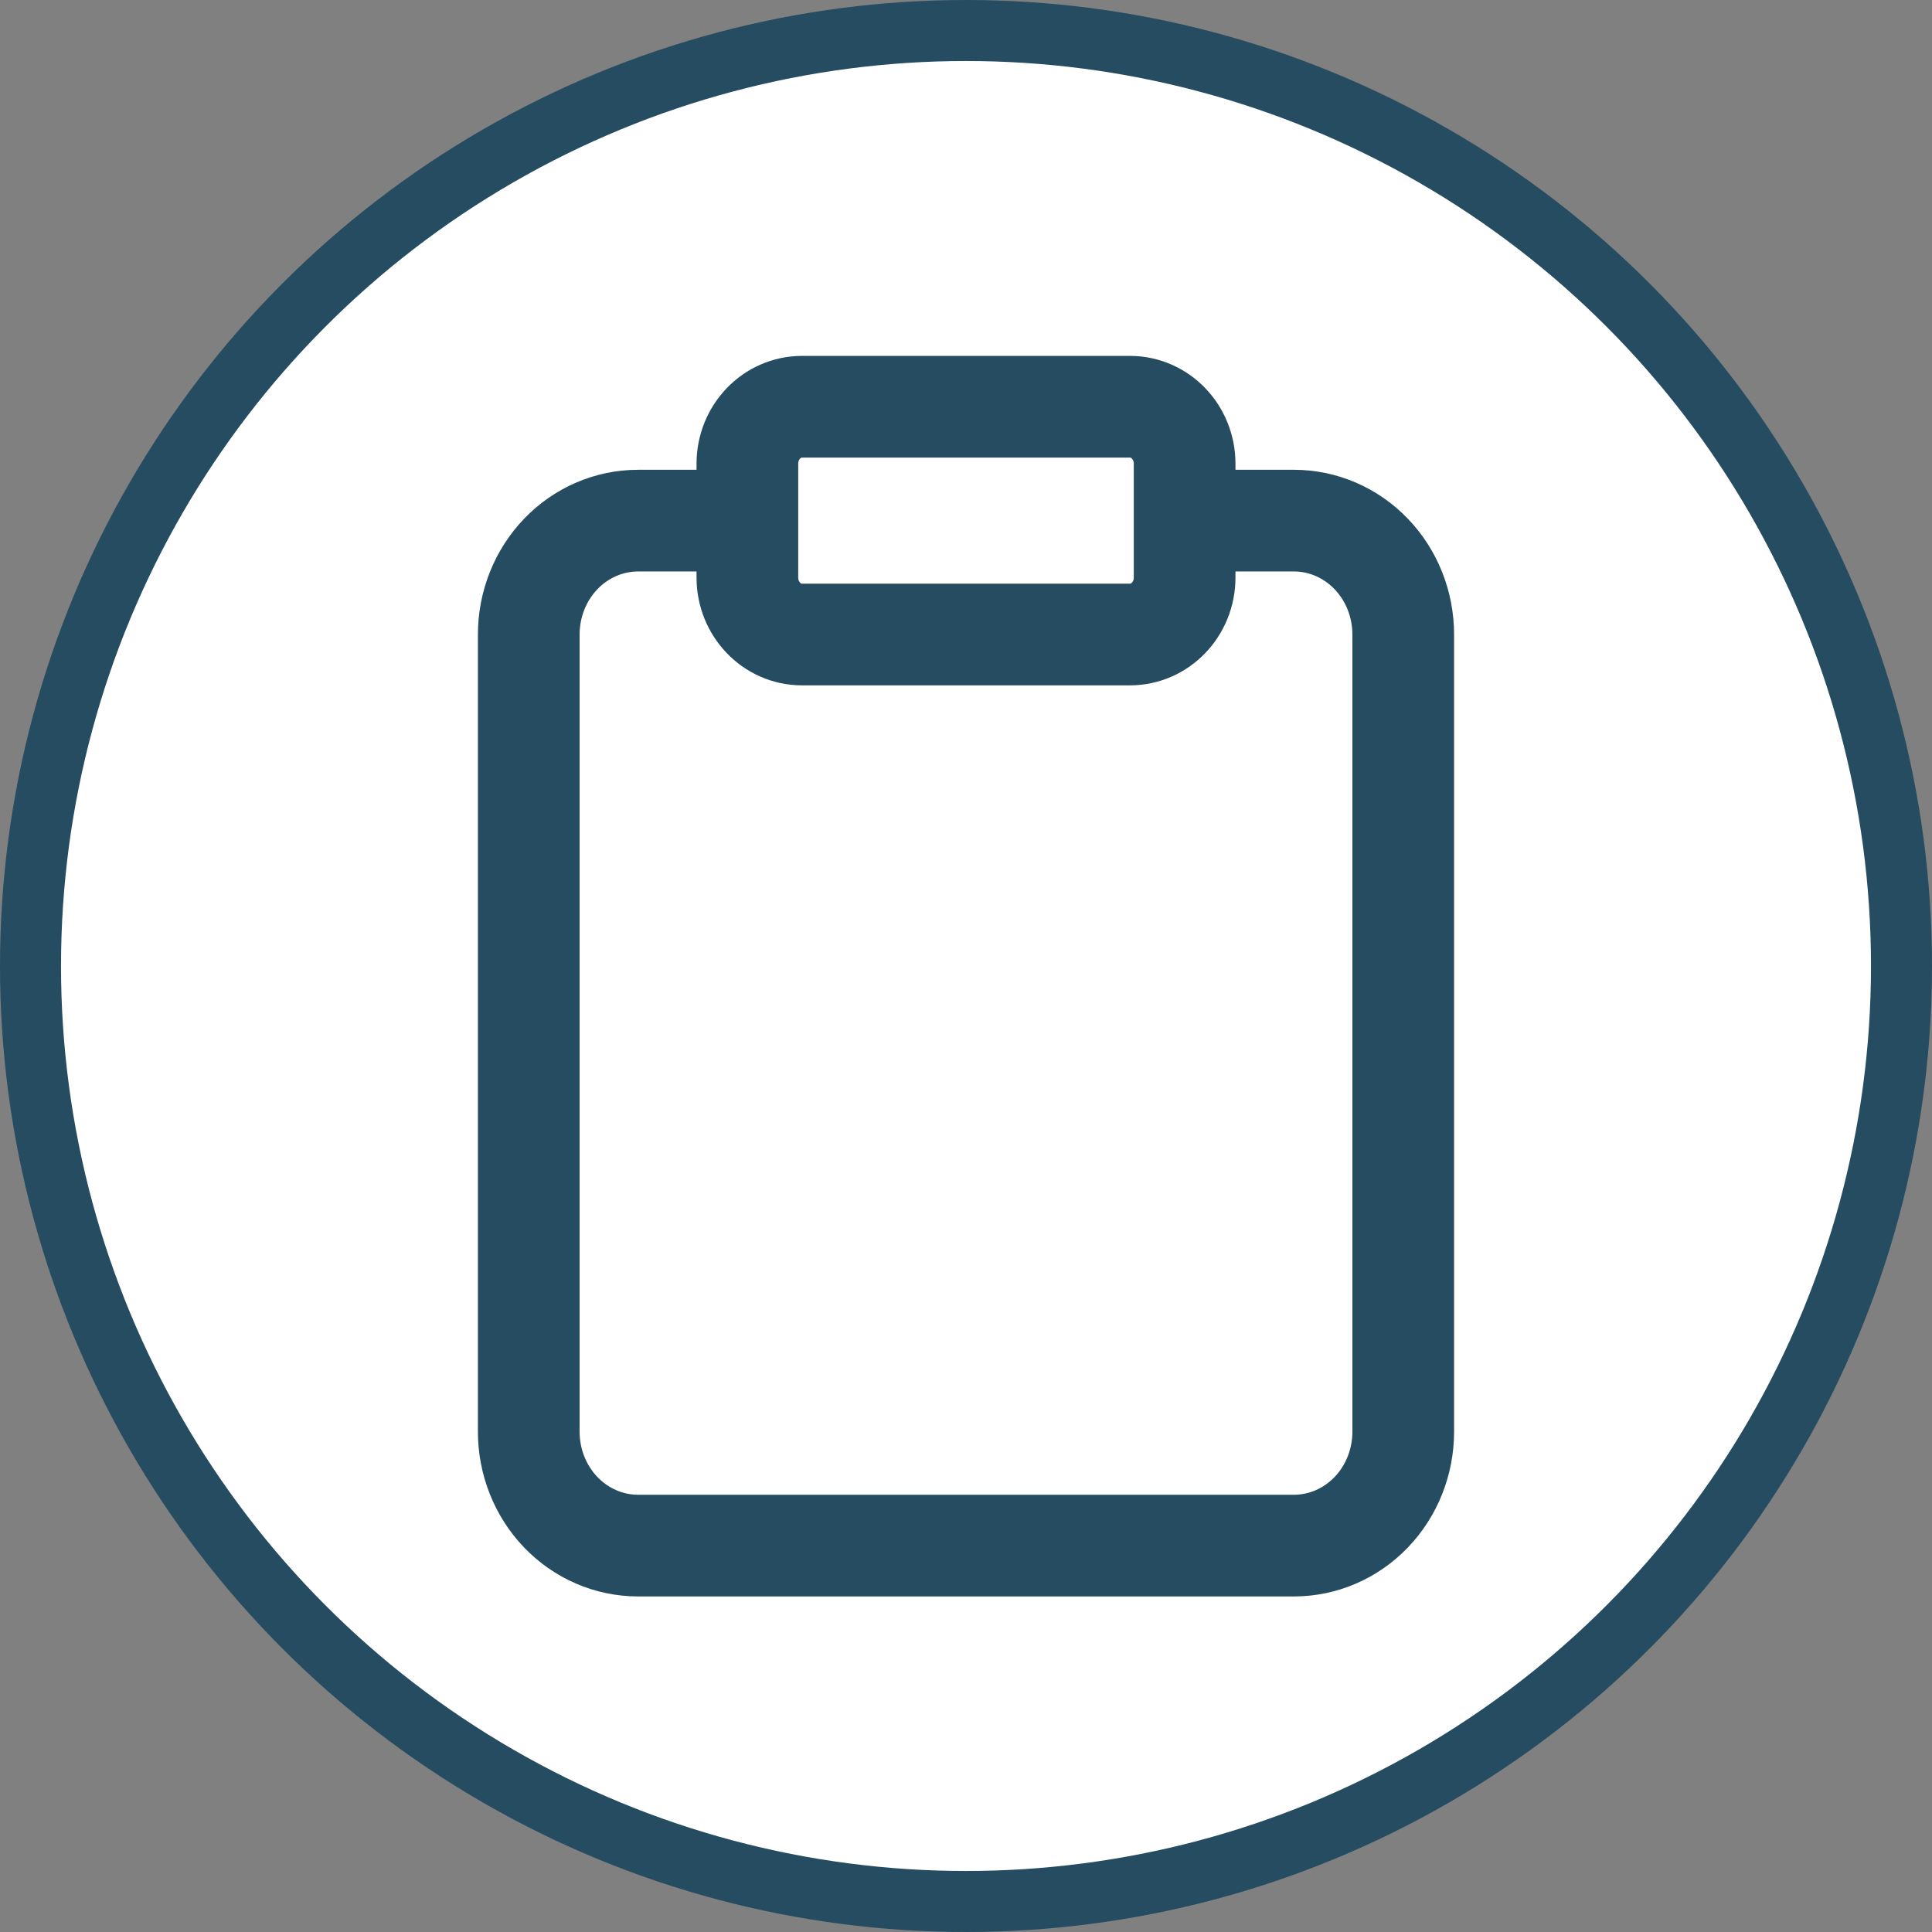
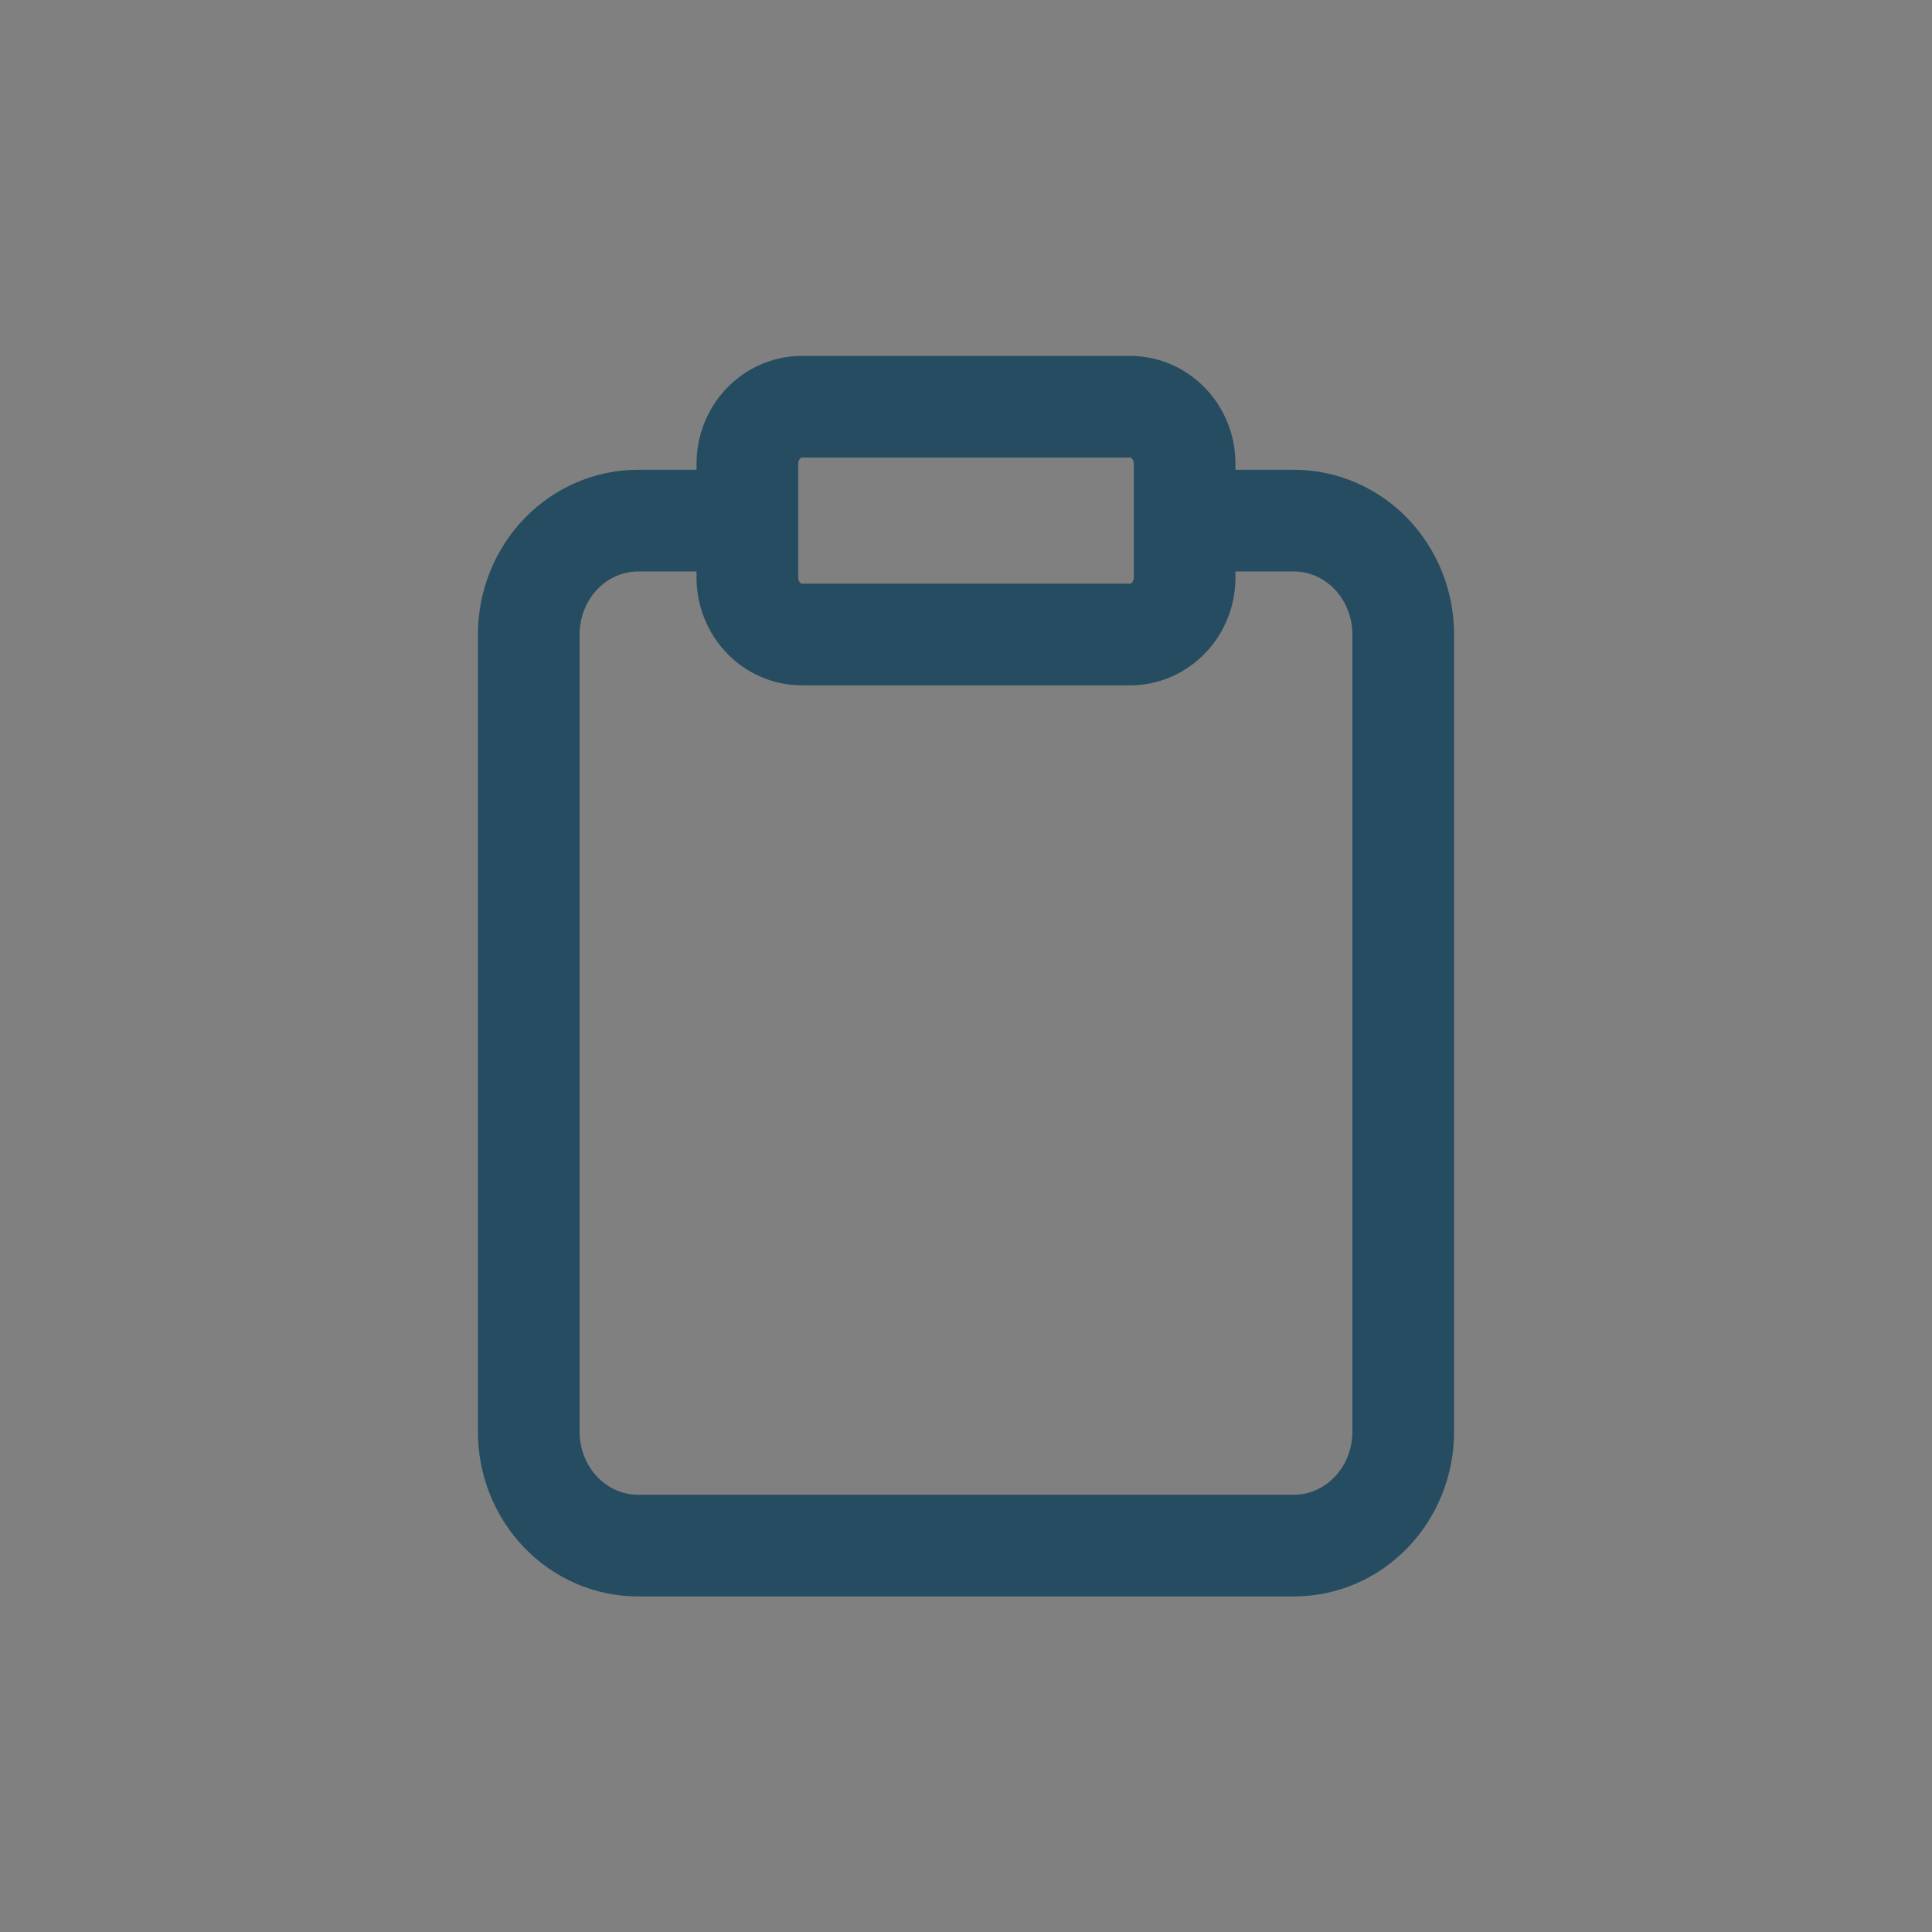
<svg xmlns="http://www.w3.org/2000/svg" width="95" height="95" viewBox="0 0 95 95" fill="none">
  <rect x="0" y="0" width="95" height="95" fill="#808080" stroke="none" />
  <g id="Group 96">
-     <circle id="Ellipse 11" cx="47.5" cy="47.5" r="46" fill="white" stroke="#254C60" stroke-width="3" />
    <path id="Vector" d="M58.25 25.6H63.625C65.05 25.6 66.418 26.19 67.426 27.24C68.434 28.29 69 29.715 69 31.2V70.4C69 71.885 68.434 73.31 67.426 74.36C66.418 75.41 65.05 76 63.625 76H31.375C29.95 76 28.582 75.41 27.574 74.36C26.566 73.31 26 71.885 26 70.4V31.2C26 29.715 26.566 28.29 27.574 27.24C28.582 26.19 29.95 25.6 31.375 25.6H36.75M39.438 20H55.562C57.047 20 58.25 21.254 58.25 22.8V28.4C58.25 29.946 57.047 31.2 55.562 31.2H39.438C37.953 31.2 36.75 29.946 36.75 28.4V22.8C36.75 21.254 37.953 20 39.438 20Z" stroke="#254C60" stroke-width="5" stroke-linecap="round" stroke-linejoin="round" />
  </g>
</svg>